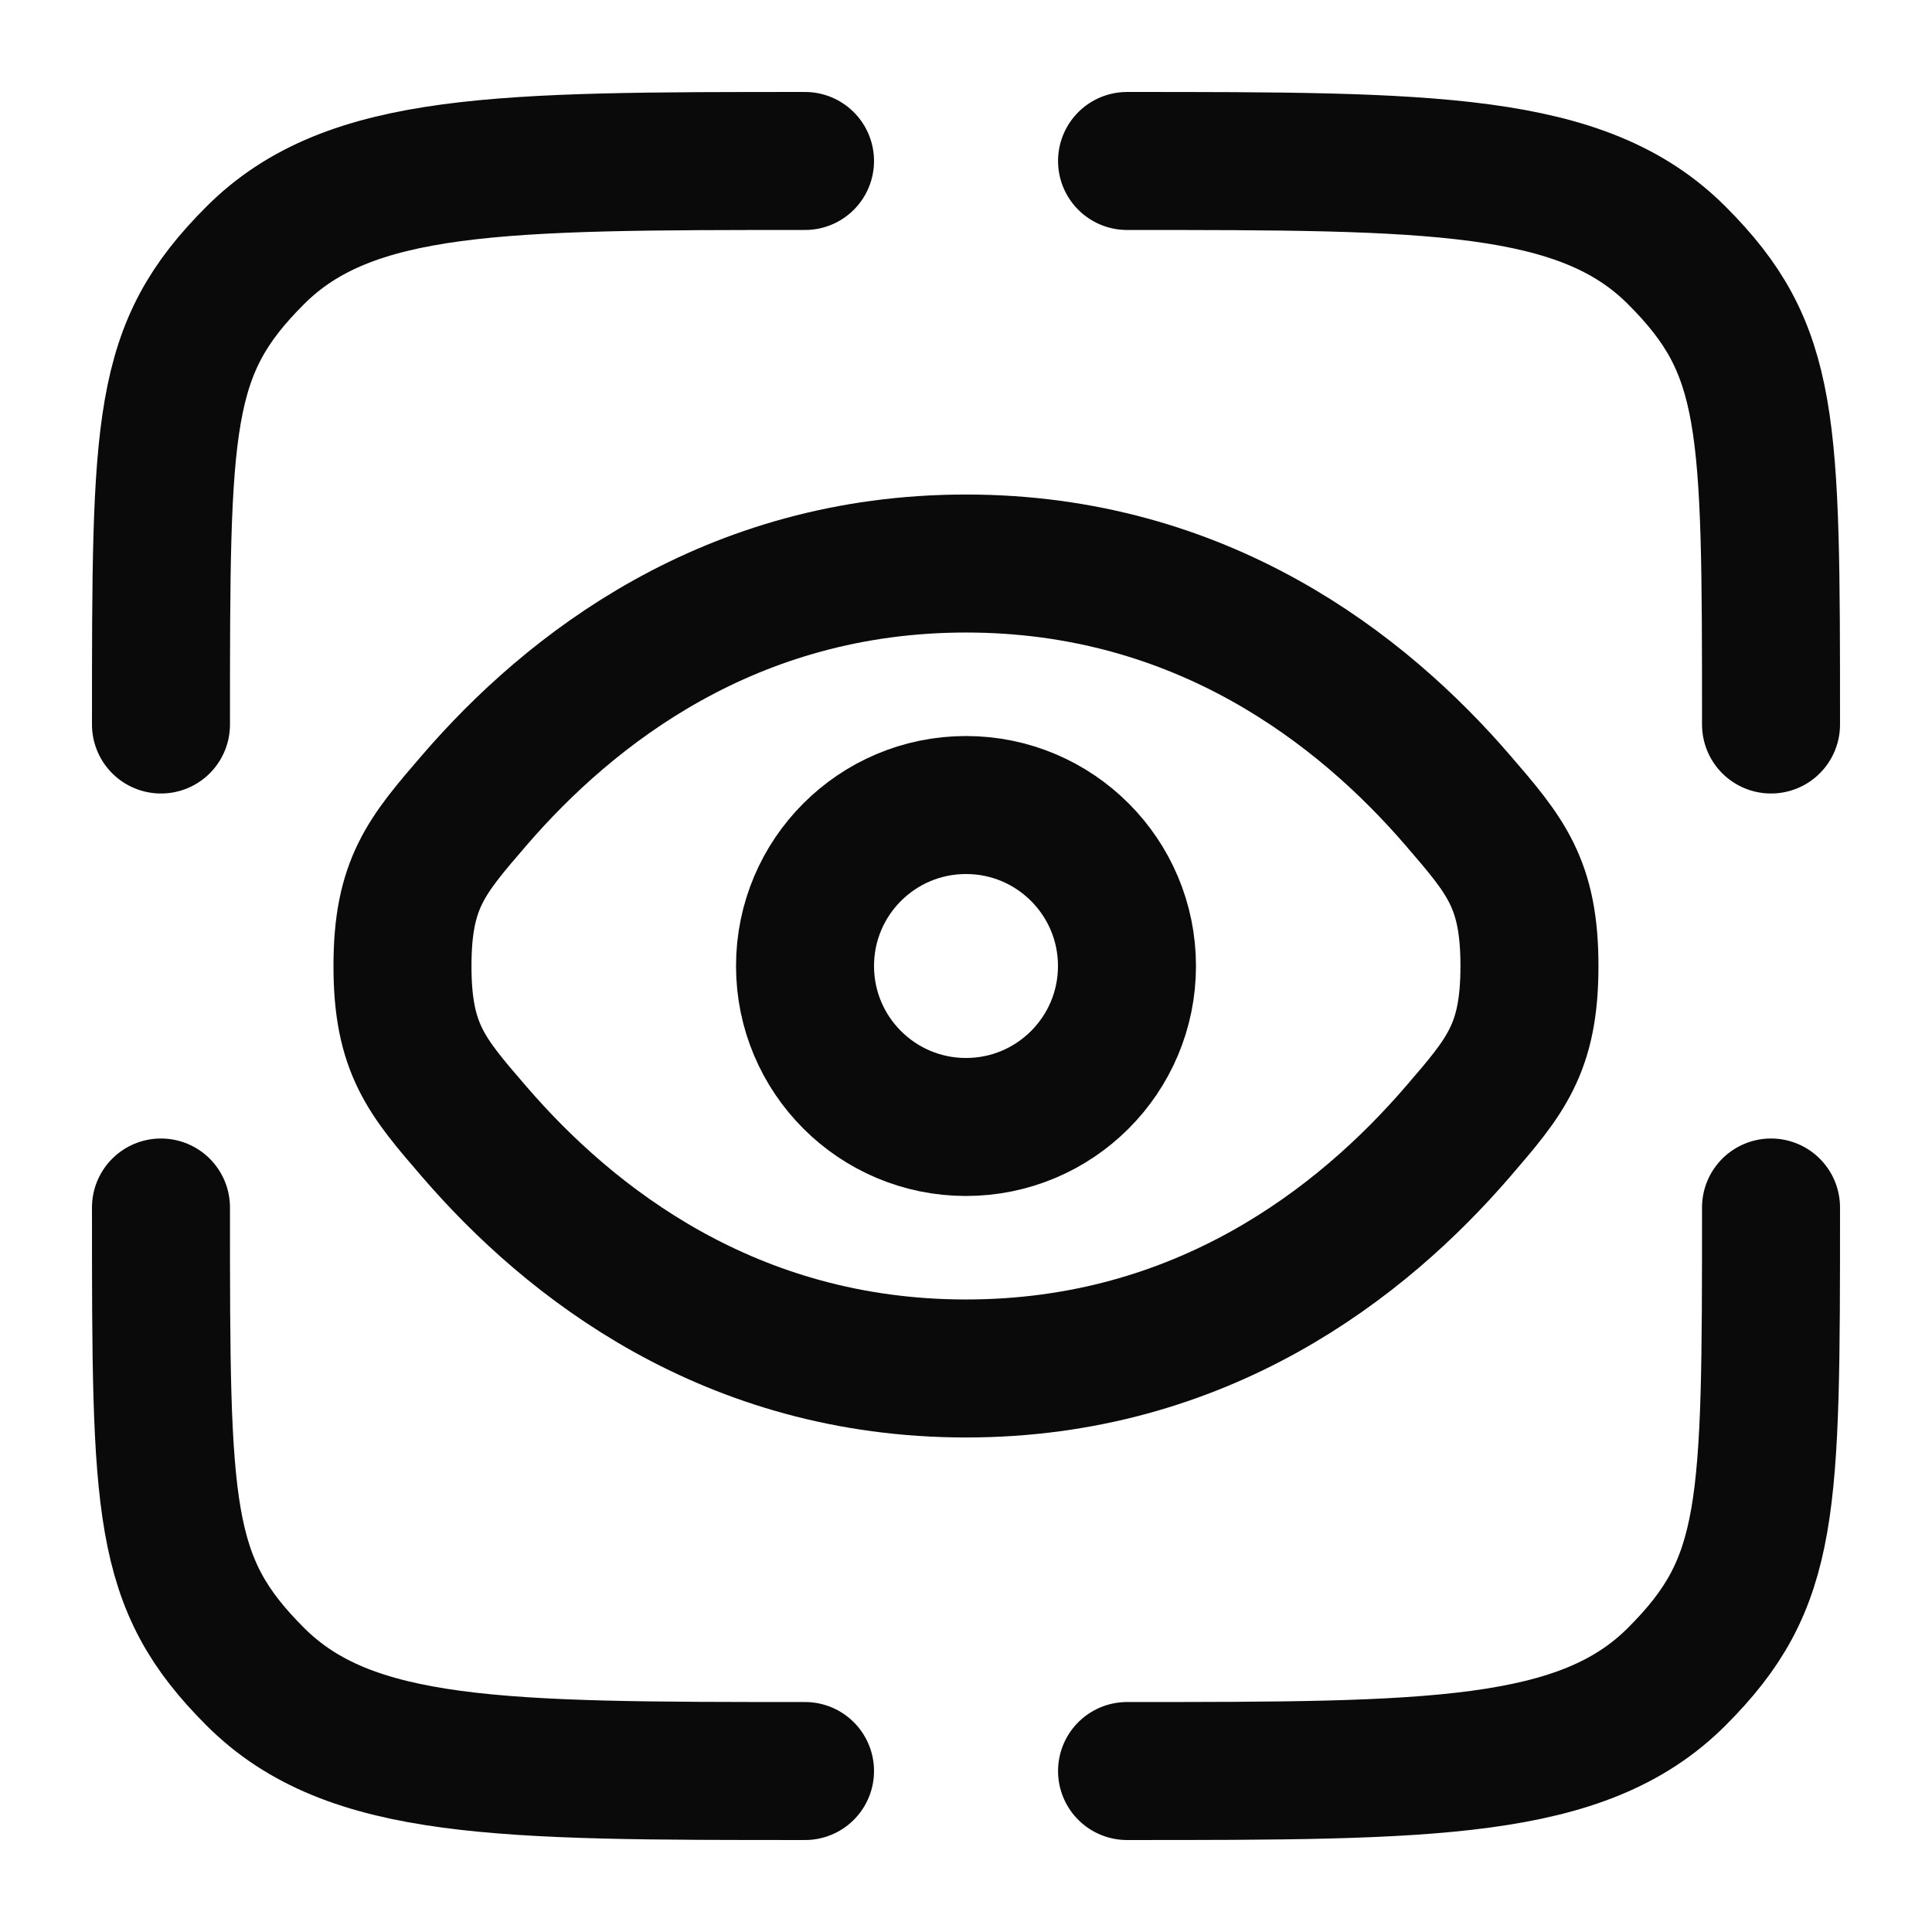
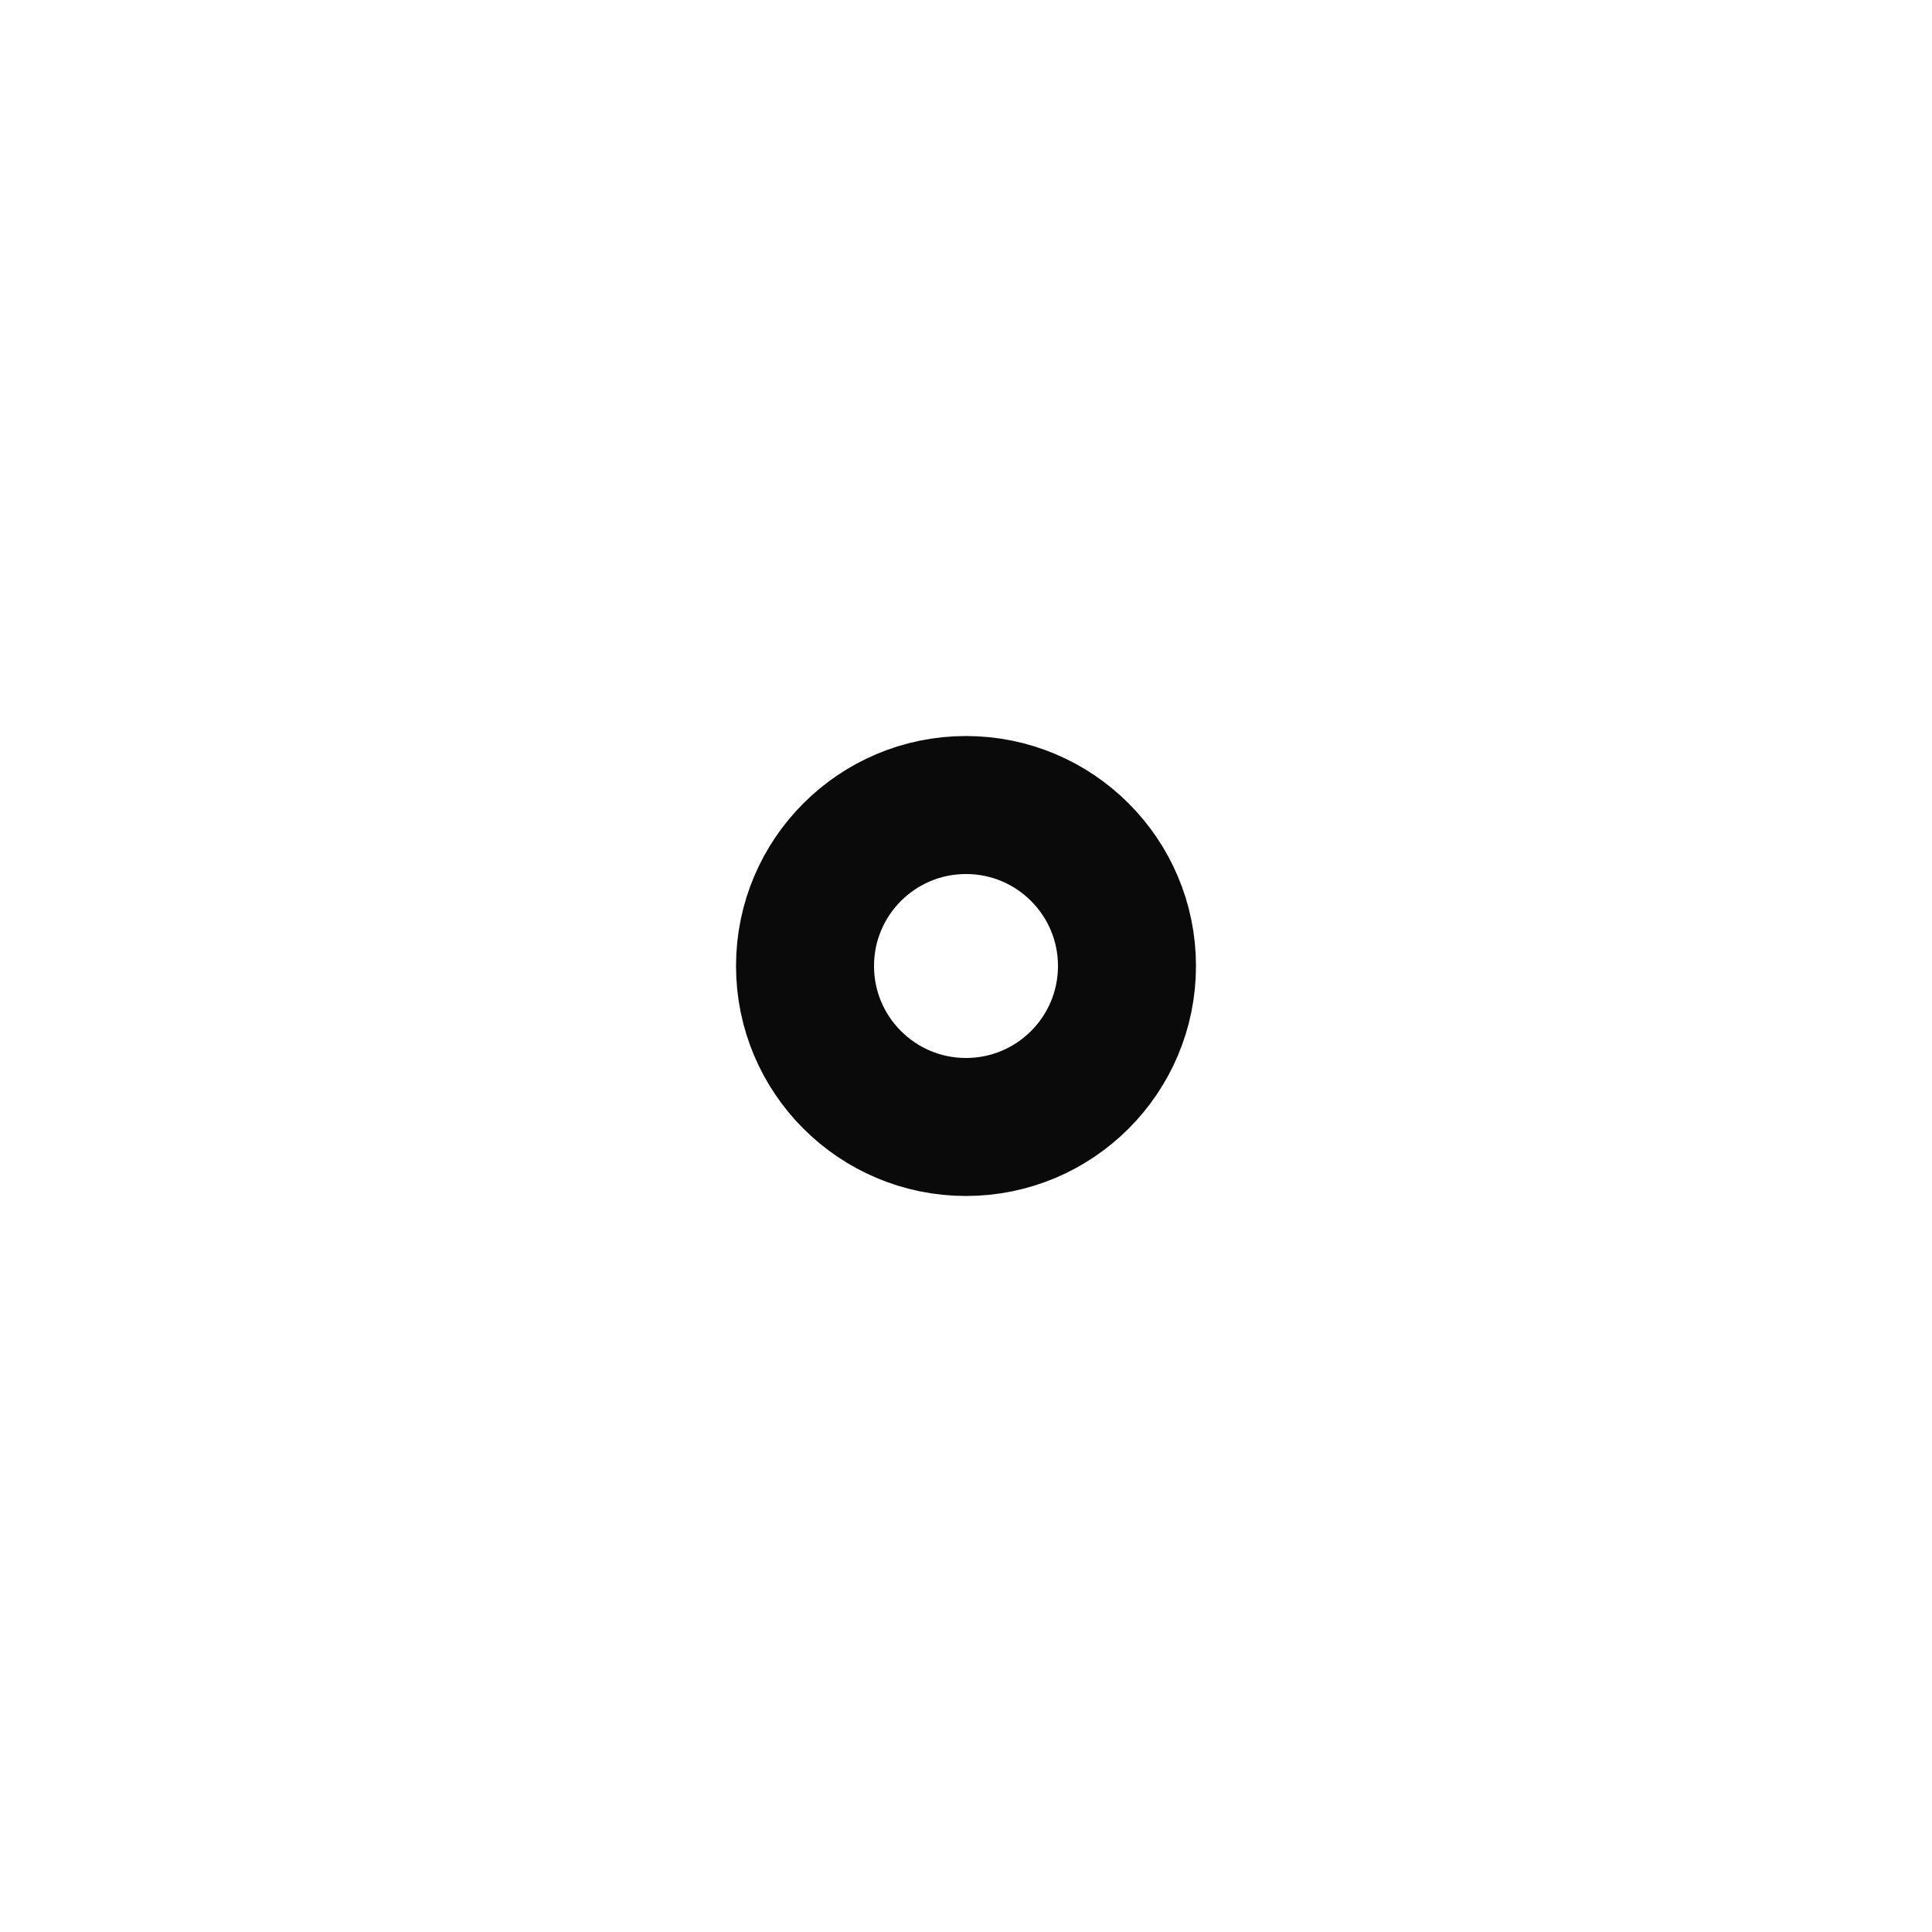
<svg xmlns="http://www.w3.org/2000/svg" width="28" height="28" viewBox="0 0 28 28" fill="none">
-   <path d="M11.667 25.667c-4.4 0-6.6 0-7.967-1.367s-1.367-2.4-1.367-6.8m23.334 0c0 4.4 0 5.433-1.367 6.8s-3.567 1.367-7.966 1.367m0-23.334c4.4 0 6.6 0 7.966 1.367 1.367 1.367 1.367 2.4 1.367 6.8m-14-8.167c-4.4 0-6.6 0-7.967 1.367s-1.367 2.4-1.367 6.8" stroke="#0A0A0A" stroke-width="2" stroke-linecap="round" />
-   <path d="M6.875 16.403C6.18 15.598 5.833 15.196 5.833 14c0-1.195.348-1.598 1.042-2.403 1.386-1.608 3.71-3.43 7.125-3.43s5.74 1.822 7.126 3.43c.694.805 1.04 1.208 1.04 2.403s-.346 1.598-1.04 2.403c-1.386 1.608-3.71 3.43-7.126 3.43-3.415 0-5.74-1.822-7.125-3.43z" stroke="#0A0A0A" stroke-width="2" />
  <circle cx="14" cy="14" r="2.333" stroke="#0A0A0A" stroke-width="2" />
</svg>